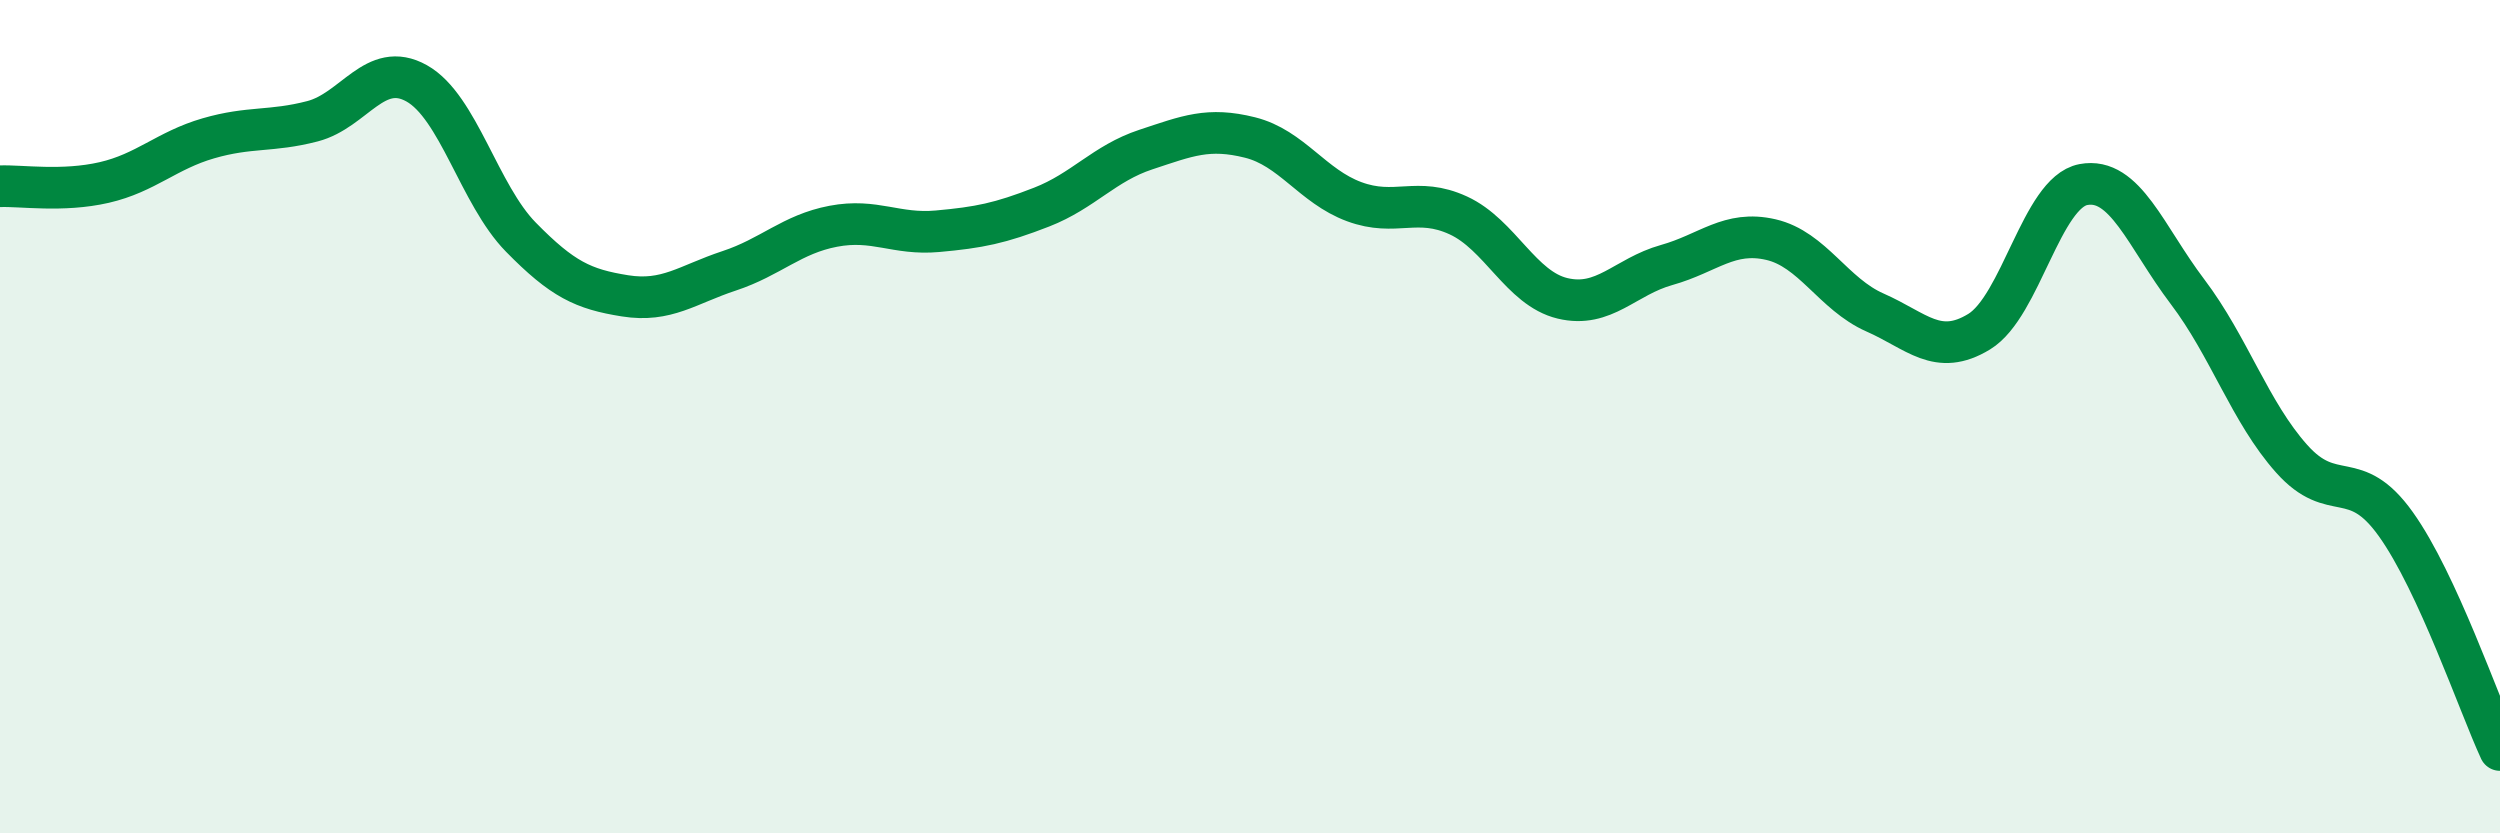
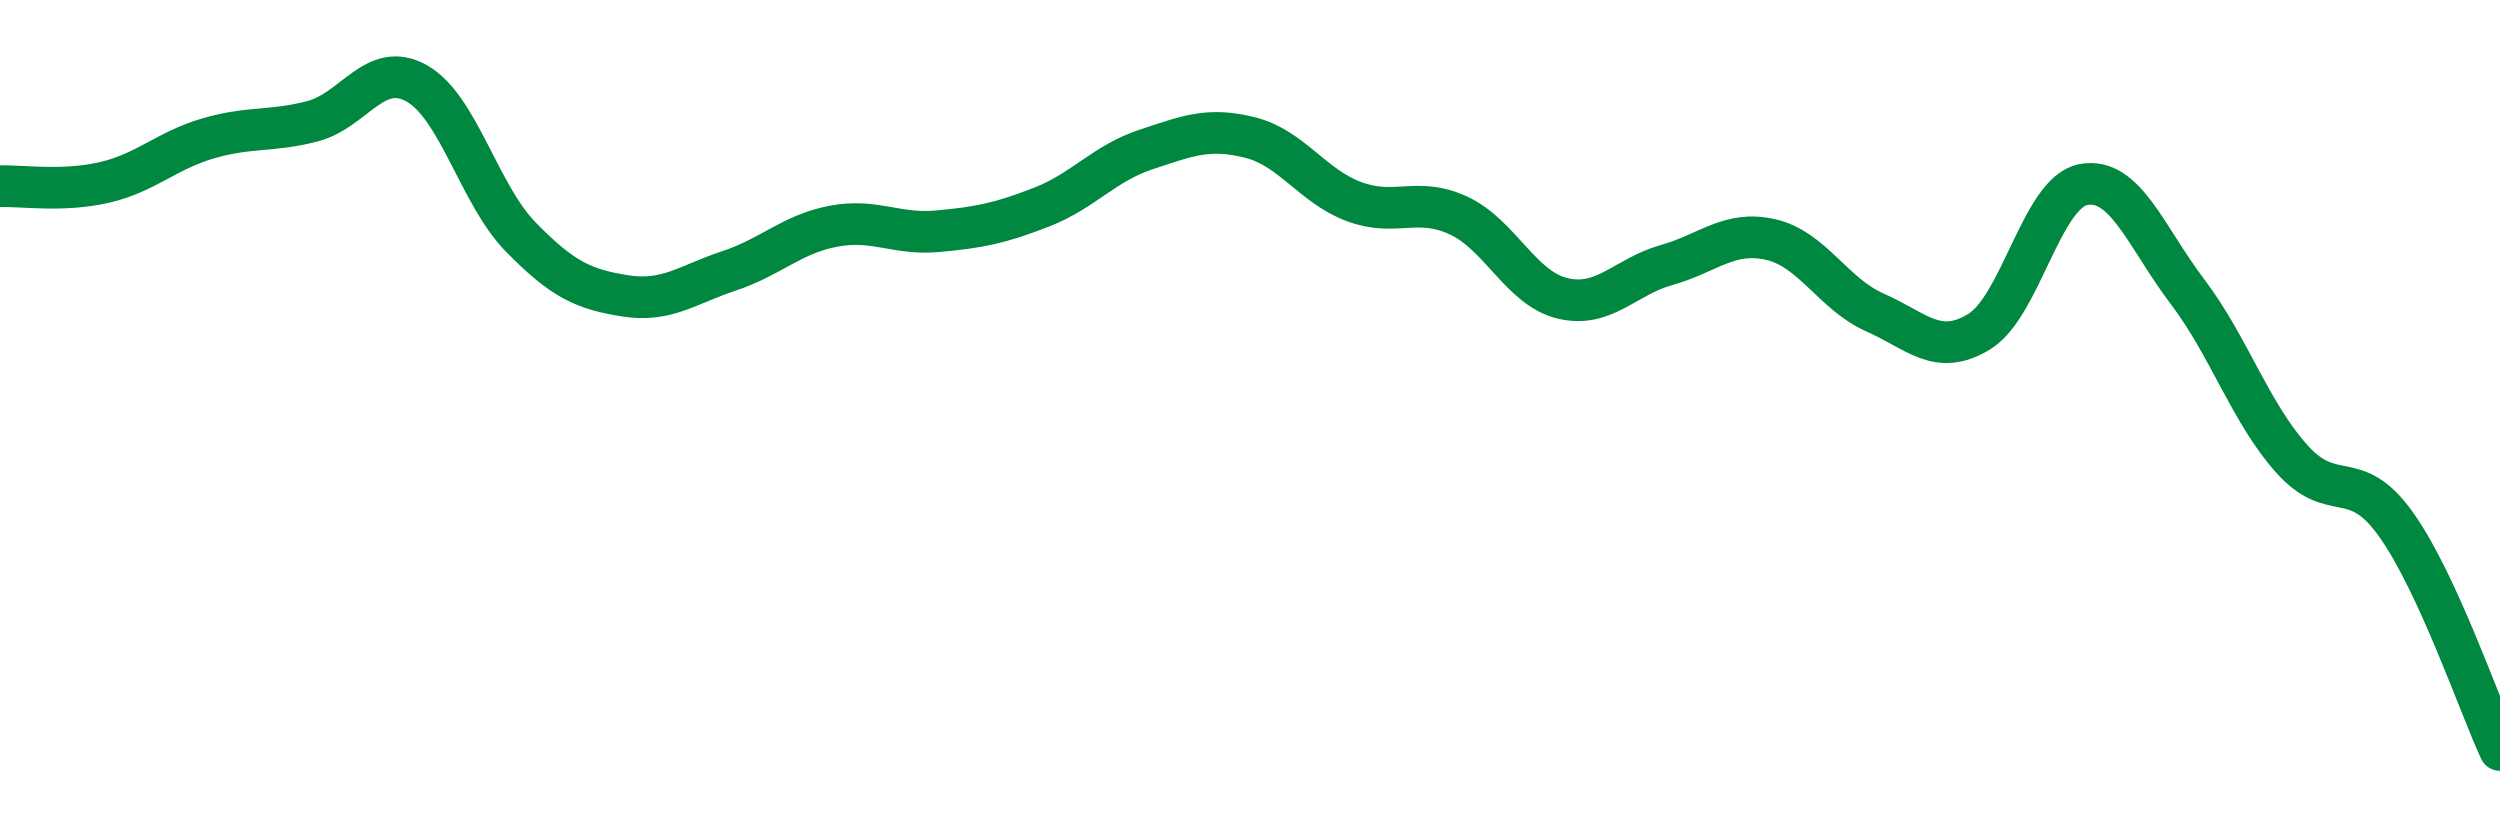
<svg xmlns="http://www.w3.org/2000/svg" width="60" height="20" viewBox="0 0 60 20">
-   <path d="M 0,4.47 C 0.5,4.45 1.5,4.61 2.5,4.38 C 3.5,4.15 4,3.61 5,3.32 C 6,3.03 6.5,3.17 7.5,2.91 C 8.5,2.65 9,1.44 10,2 C 11,2.56 11.5,4.67 12.5,5.69 C 13.5,6.71 14,6.94 15,7.1 C 16,7.26 16.5,6.83 17.5,6.5 C 18.5,6.17 19,5.62 20,5.43 C 21,5.24 21.5,5.64 22.5,5.55 C 23.5,5.46 24,5.36 25,4.97 C 26,4.58 26.5,3.92 27.5,3.59 C 28.5,3.26 29,3.05 30,3.3 C 31,3.55 31.5,4.47 32.5,4.84 C 33.5,5.21 34,4.71 35,5.17 C 36,5.63 36.5,6.92 37.5,7.16 C 38.5,7.4 39,6.64 40,6.36 C 41,6.08 41.5,5.52 42.5,5.75 C 43.5,5.98 44,7.06 45,7.5 C 46,7.94 46.5,8.57 47.5,7.96 C 48.5,7.35 49,4.62 50,4.43 C 51,4.24 51.5,5.68 52.5,7 C 53.5,8.32 54,9.89 55,11.01 C 56,12.13 56.5,11.18 57.5,12.58 C 58.5,13.98 59.5,16.92 60,18L60 20L0 20Z" fill="#008740" opacity="0.1" stroke-linecap="round" stroke-linejoin="round" />
  <path d="M 0,4.47 C 0.5,4.45 1.5,4.61 2.5,4.38 C 3.5,4.15 4,3.61 5,3.32 C 6,3.03 6.5,3.17 7.5,2.91 C 8.5,2.65 9,1.44 10,2 C 11,2.56 11.5,4.67 12.5,5.69 C 13.5,6.71 14,6.94 15,7.1 C 16,7.26 16.5,6.83 17.5,6.5 C 18.5,6.17 19,5.62 20,5.43 C 21,5.24 21.5,5.64 22.5,5.55 C 23.5,5.46 24,5.36 25,4.97 C 26,4.58 26.5,3.92 27.5,3.59 C 28.5,3.26 29,3.05 30,3.3 C 31,3.55 31.5,4.47 32.5,4.84 C 33.5,5.21 34,4.71 35,5.17 C 36,5.63 36.5,6.92 37.5,7.16 C 38.5,7.4 39,6.64 40,6.36 C 41,6.08 41.5,5.52 42.5,5.75 C 43.5,5.98 44,7.06 45,7.5 C 46,7.94 46.5,8.57 47.5,7.96 C 48.5,7.35 49,4.62 50,4.43 C 51,4.24 51.5,5.68 52.5,7 C 53.5,8.32 54,9.89 55,11.01 C 56,12.13 56.5,11.18 57.5,12.58 C 58.5,13.98 59.5,16.92 60,18" stroke="#008740" stroke-width="1" fill="none" stroke-linecap="round" stroke-linejoin="round" />
</svg>